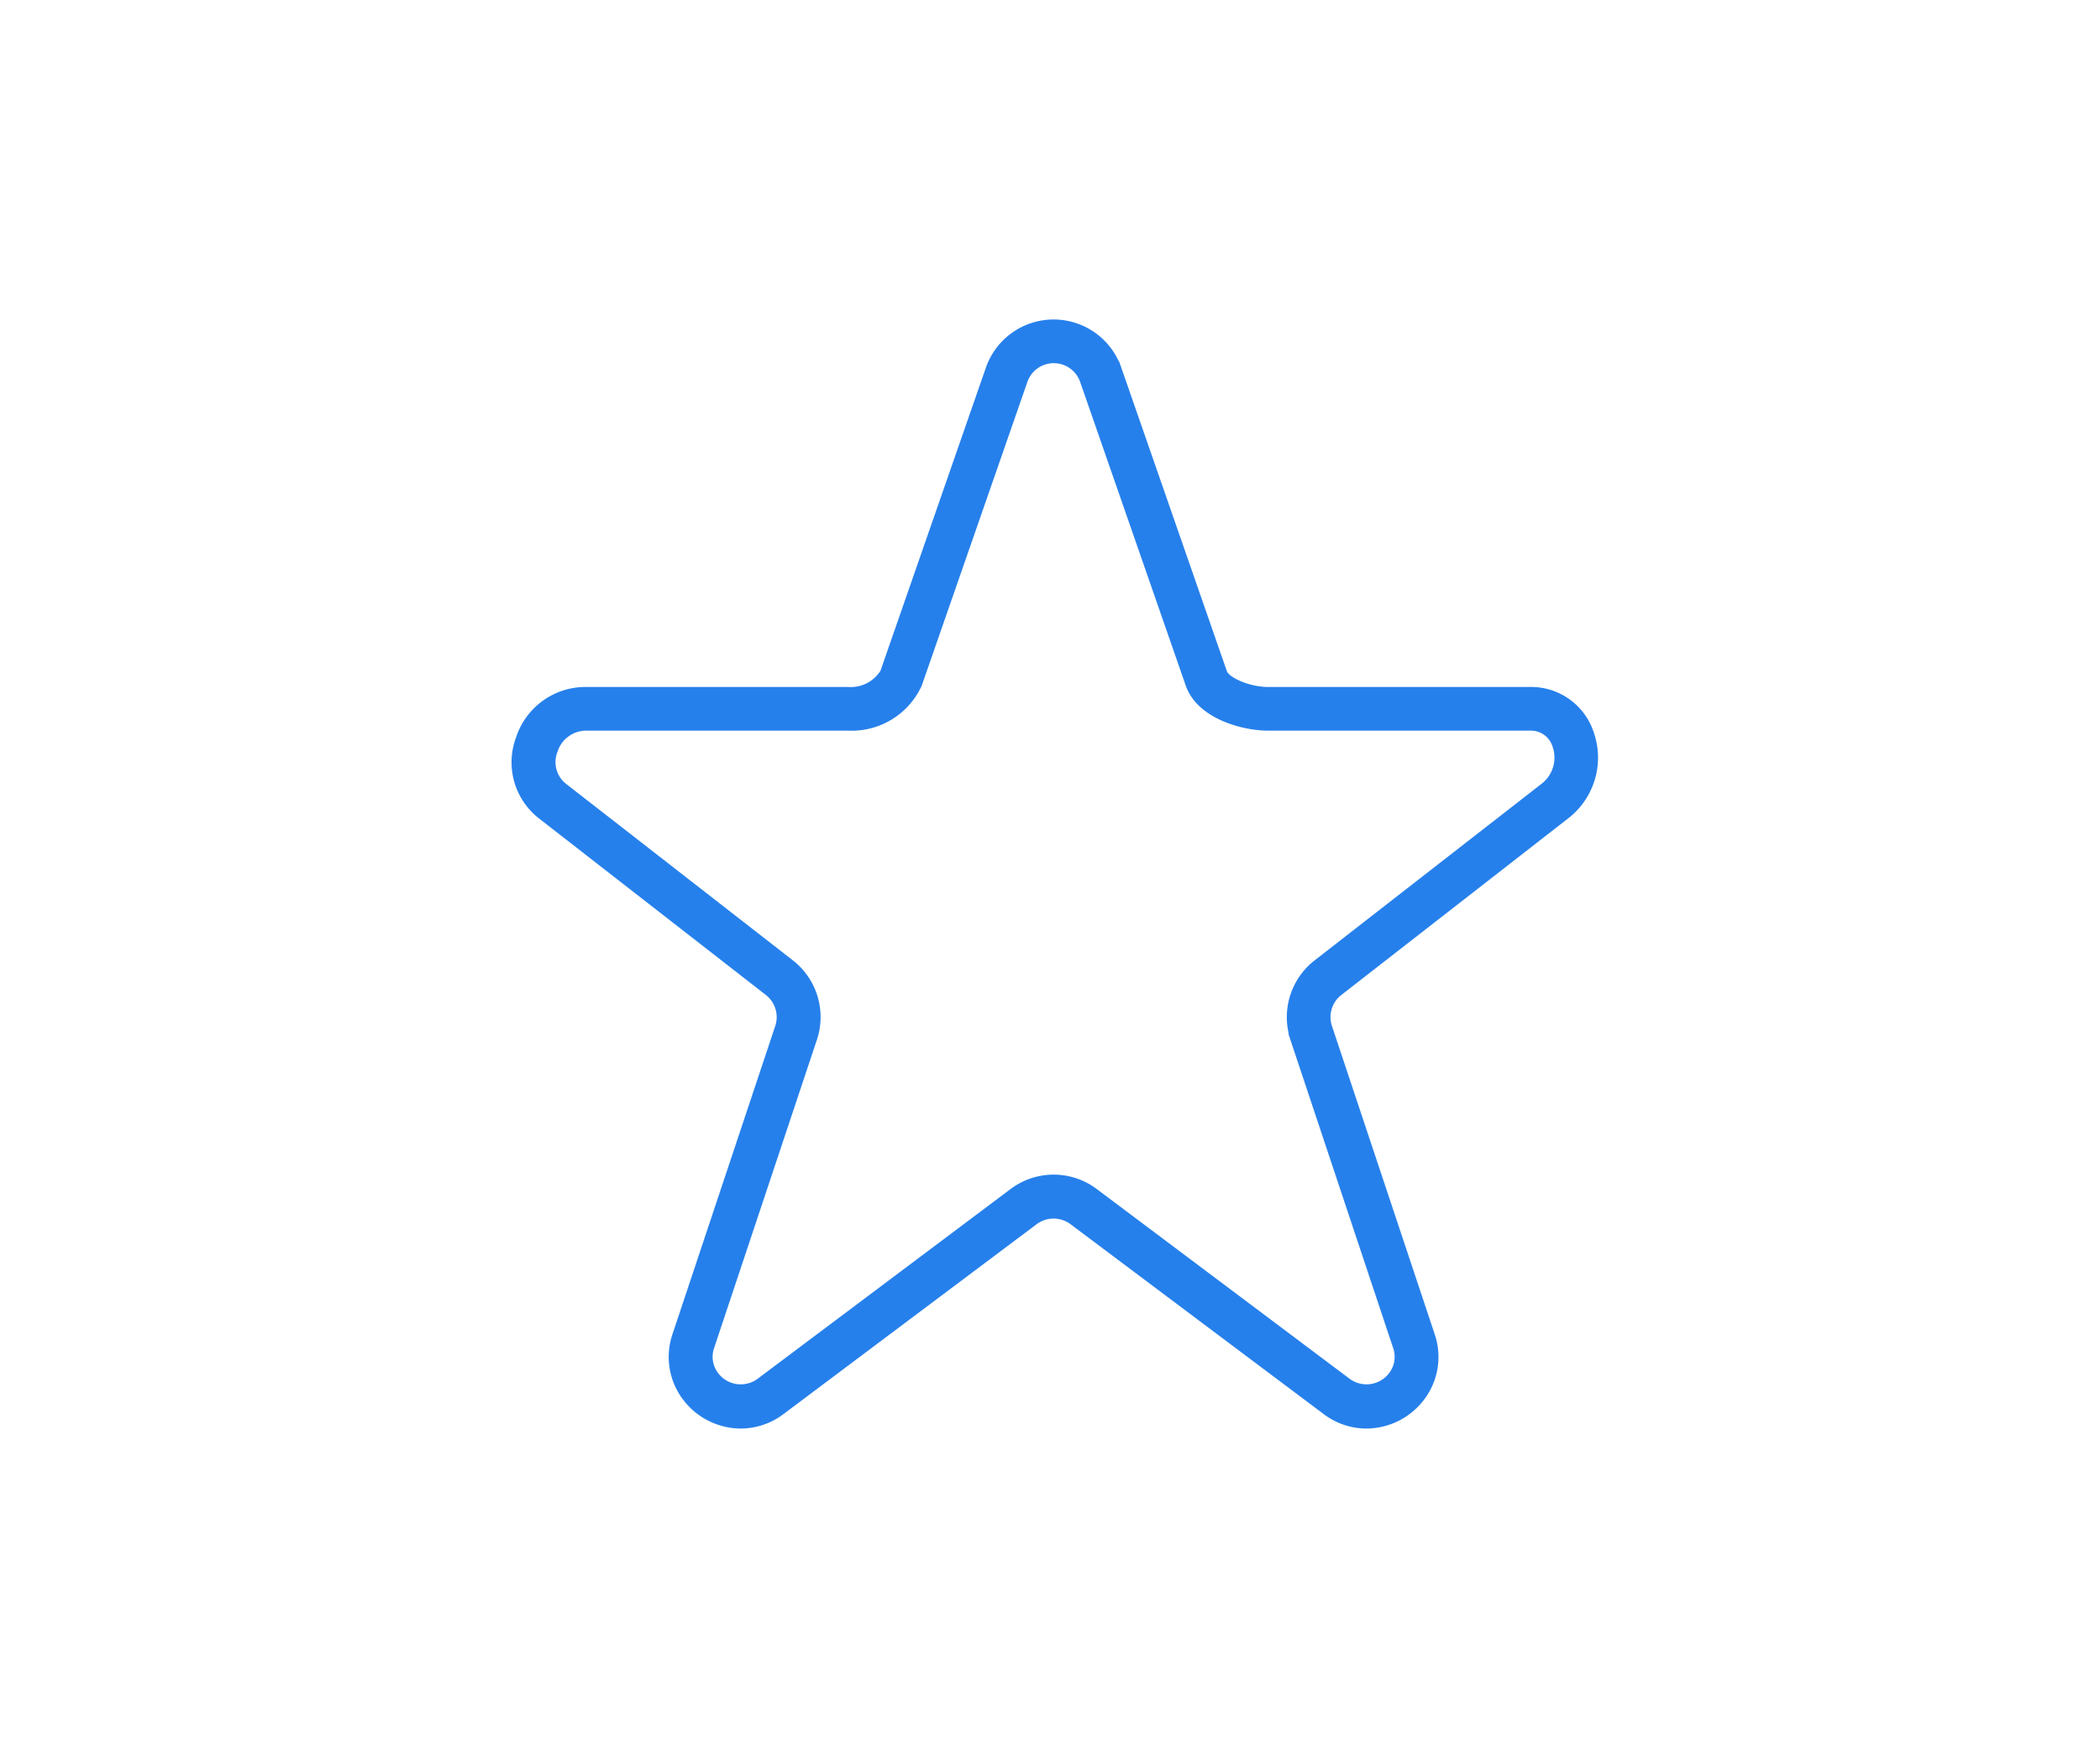
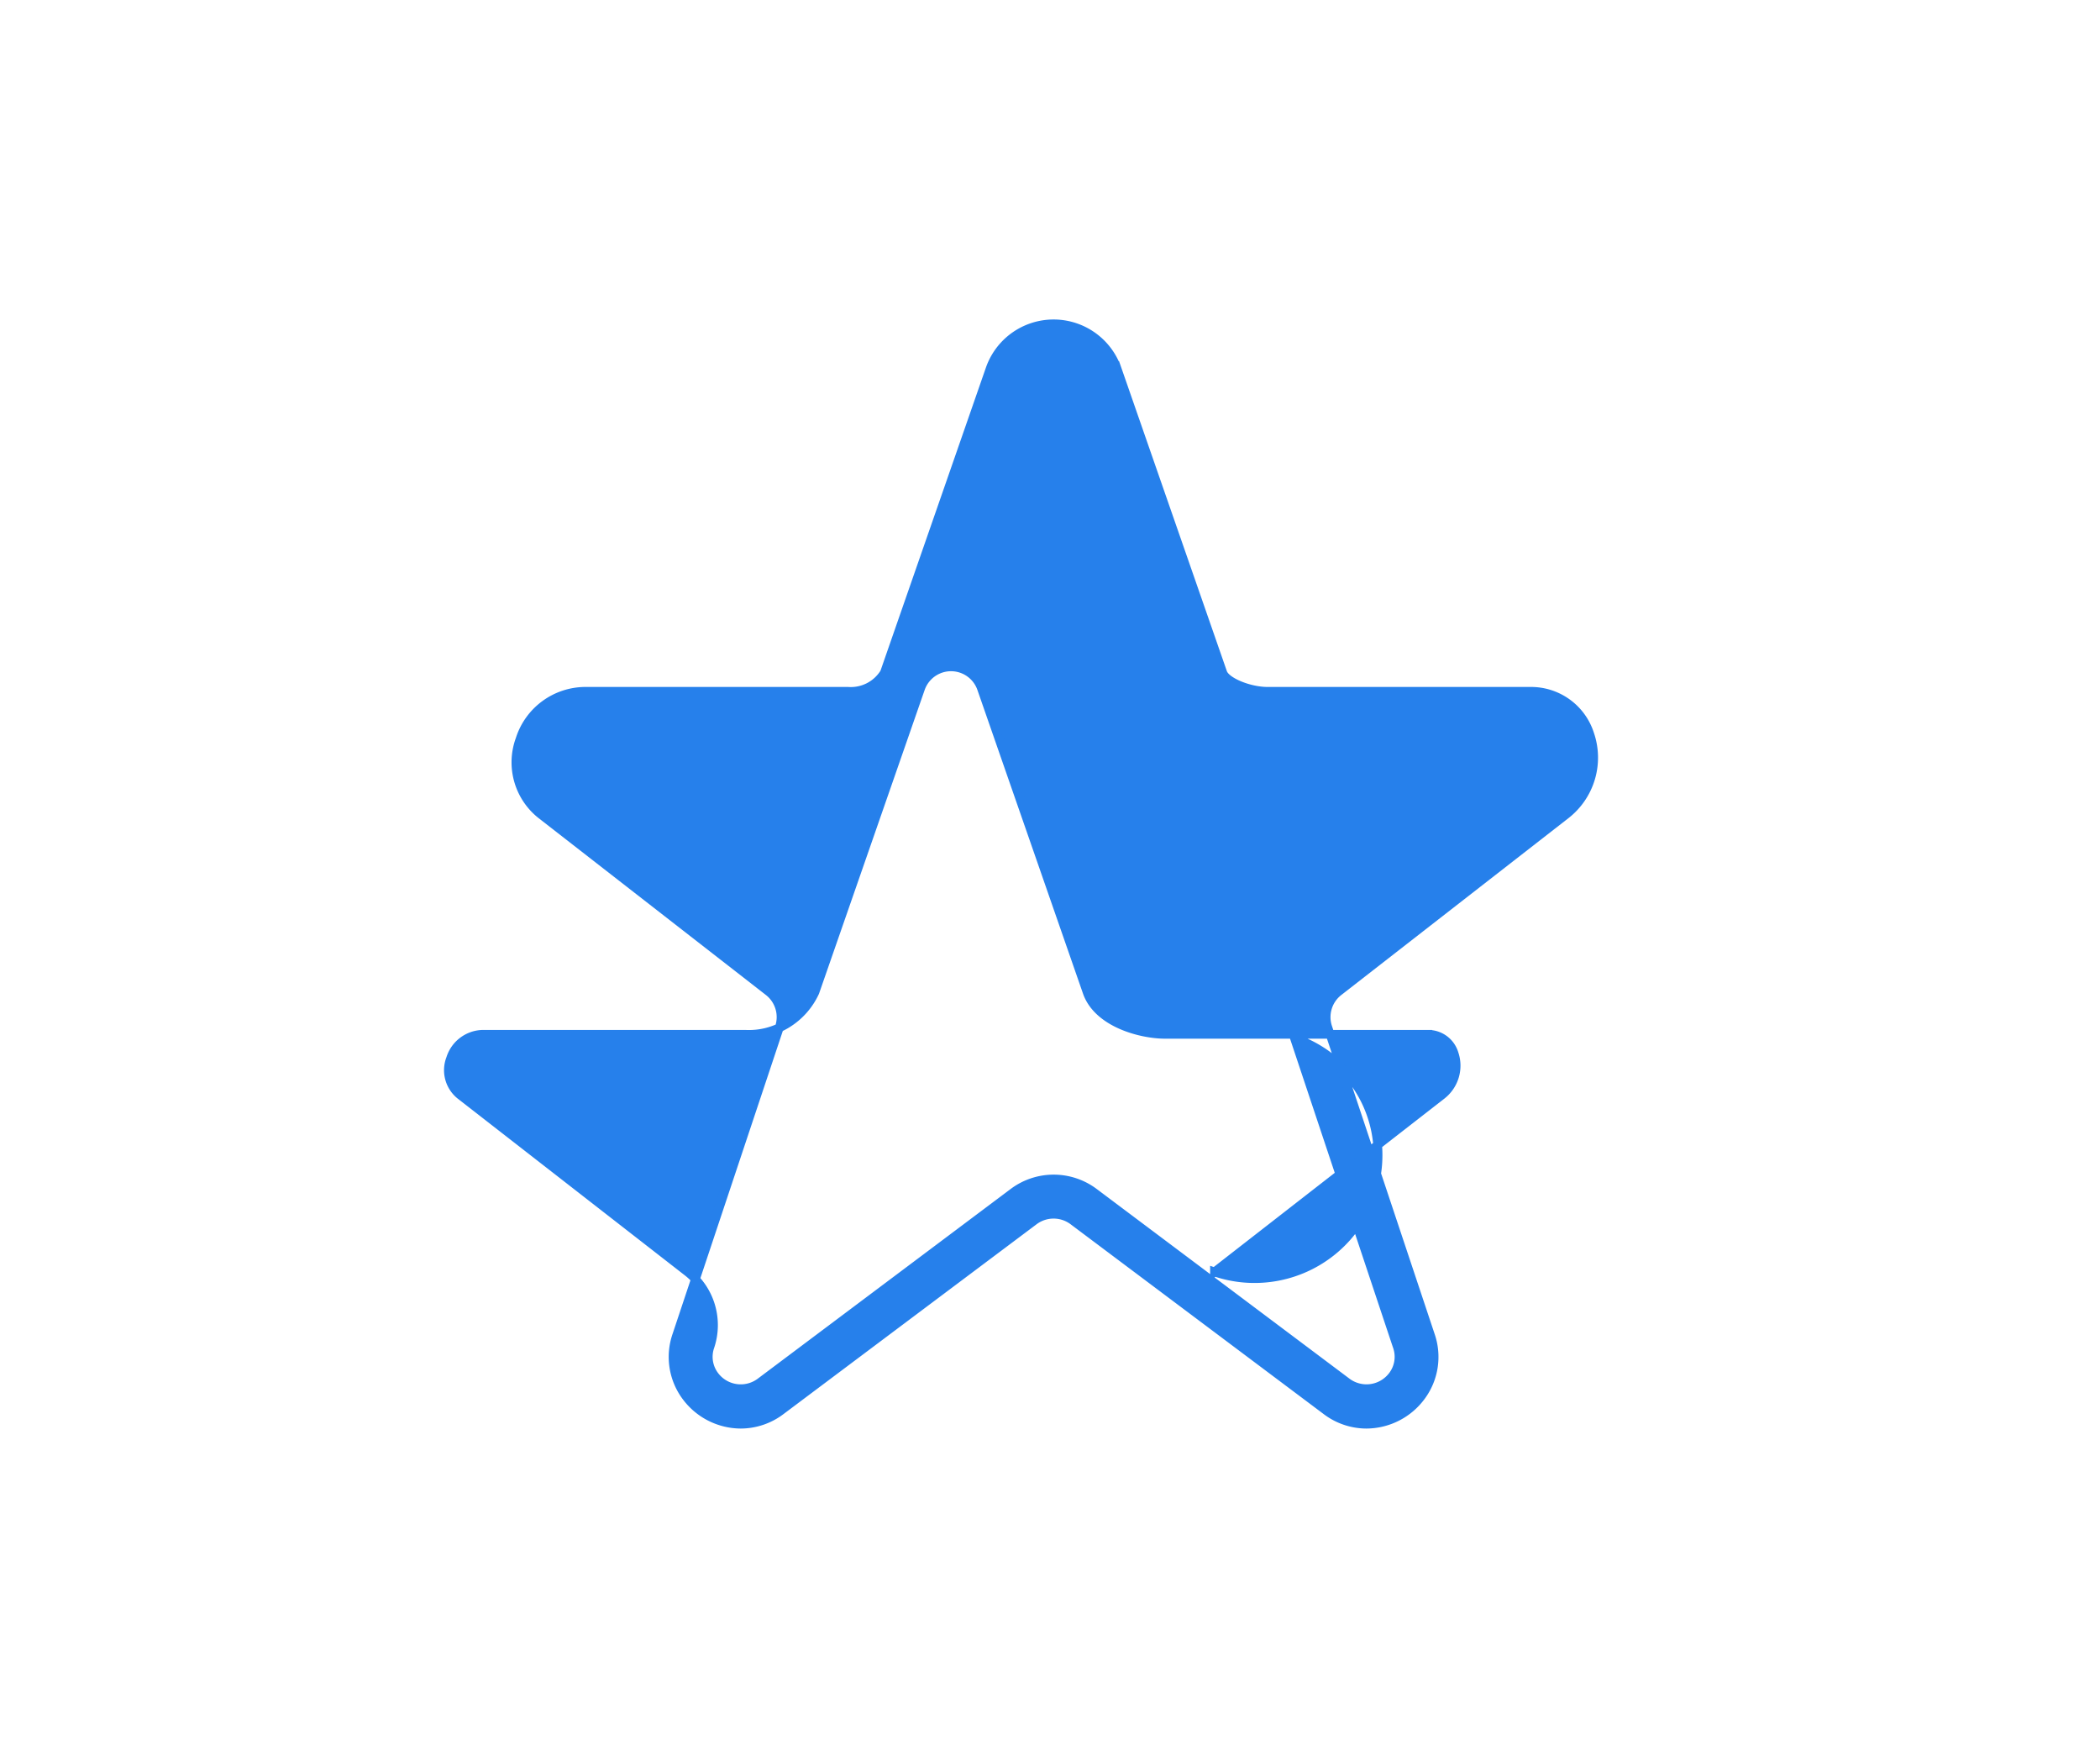
<svg xmlns="http://www.w3.org/2000/svg" width="120" height="100" viewBox="0 0 120 100">
  <g id="icon_f_favorite" transform="translate(-531 -2271)">
-     <rect id="bg" width="120" height="100" transform="translate(531 2271)" fill="#fff" opacity="0" />
-     <path id="pass" d="M1173.014,925.048a4.132,4.132,0,0,0,1.372-4.6,3.517,3.517,0,0,0-3.4-2.449h-15c-1.069,0-2.392-.549-2.572-1.068l-6.033-17.345a3.846,3.846,0,0,0-7.265,0l-6.033,17.345a2.258,2.258,0,0,1-2.093,1.067h-15a3.931,3.931,0,0,0-3.73,2.738,3.809,3.809,0,0,0,1.221,4.315l12.982,10.1a1.852,1.852,0,0,1,.618,2.042l-5.869,17.6a3.783,3.783,0,0,0,.506,3.444,3.905,3.905,0,0,0,3.154,1.631,3.809,3.809,0,0,0,2.3-.782l14.469-10.851a1.87,1.87,0,0,1,2.214,0l14.469,10.851a3.8,3.8,0,0,0,2.3.782,3.906,3.906,0,0,0,3.154-1.631,3.78,3.78,0,0,0,.506-3.444l-5.868-17.6a1.849,1.849,0,0,1,.618-2.041Zm-15.5,12.77,5.868,17.6a1.778,1.778,0,0,1-.231,1.643,1.873,1.873,0,0,1-2.629.419L1146.06,946.63a3.846,3.846,0,0,0-4.614,0l-14.469,10.851a1.87,1.87,0,0,1-2.626-.418,1.785,1.785,0,0,1-.233-1.643l5.87-17.6a3.853,3.853,0,0,0-1.288-4.251l-12.98-10.1a1.825,1.825,0,0,1-.559-2.088,1.972,1.972,0,0,1,1.839-1.387h15a4.147,4.147,0,0,0,3.98-2.41l6.034-17.344a1.846,1.846,0,0,1,3.488,0l6.032,17.344c.61,1.755,3.06,2.41,4.46,2.41h15a1.547,1.547,0,0,1,1.51,1.1,2.136,2.136,0,0,1-.708,2.376l-12.982,10.1A3.855,3.855,0,0,0,1157.519,937.818Z" transform="translate(-552.543 1392.5)" fill="#2680eb" stroke="#2680eb" stroke-width="0.5" />
+     <path id="pass" d="M1173.014,925.048a4.132,4.132,0,0,0,1.372-4.6,3.517,3.517,0,0,0-3.4-2.449h-15c-1.069,0-2.392-.549-2.572-1.068l-6.033-17.345a3.846,3.846,0,0,0-7.265,0l-6.033,17.345a2.258,2.258,0,0,1-2.093,1.067h-15a3.931,3.931,0,0,0-3.73,2.738,3.809,3.809,0,0,0,1.221,4.315l12.982,10.1a1.852,1.852,0,0,1,.618,2.042l-5.869,17.6a3.783,3.783,0,0,0,.506,3.444,3.905,3.905,0,0,0,3.154,1.631,3.809,3.809,0,0,0,2.3-.782l14.469-10.851a1.87,1.87,0,0,1,2.214,0l14.469,10.851a3.8,3.8,0,0,0,2.3.782,3.906,3.906,0,0,0,3.154-1.631,3.78,3.78,0,0,0,.506-3.444l-5.868-17.6a1.849,1.849,0,0,1,.618-2.041Zm-15.5,12.77,5.868,17.6a1.778,1.778,0,0,1-.231,1.643,1.873,1.873,0,0,1-2.629.419L1146.06,946.63a3.846,3.846,0,0,0-4.614,0l-14.469,10.851a1.87,1.87,0,0,1-2.626-.418,1.785,1.785,0,0,1-.233-1.643a3.853,3.853,0,0,0-1.288-4.251l-12.98-10.1a1.825,1.825,0,0,1-.559-2.088,1.972,1.972,0,0,1,1.839-1.387h15a4.147,4.147,0,0,0,3.98-2.41l6.034-17.344a1.846,1.846,0,0,1,3.488,0l6.032,17.344c.61,1.755,3.06,2.41,4.46,2.41h15a1.547,1.547,0,0,1,1.51,1.1,2.136,2.136,0,0,1-.708,2.376l-12.982,10.1A3.855,3.855,0,0,0,1157.519,937.818Z" transform="translate(-552.543 1392.5)" fill="#2680eb" stroke="#2680eb" stroke-width="0.5" />
  </g>
</svg>